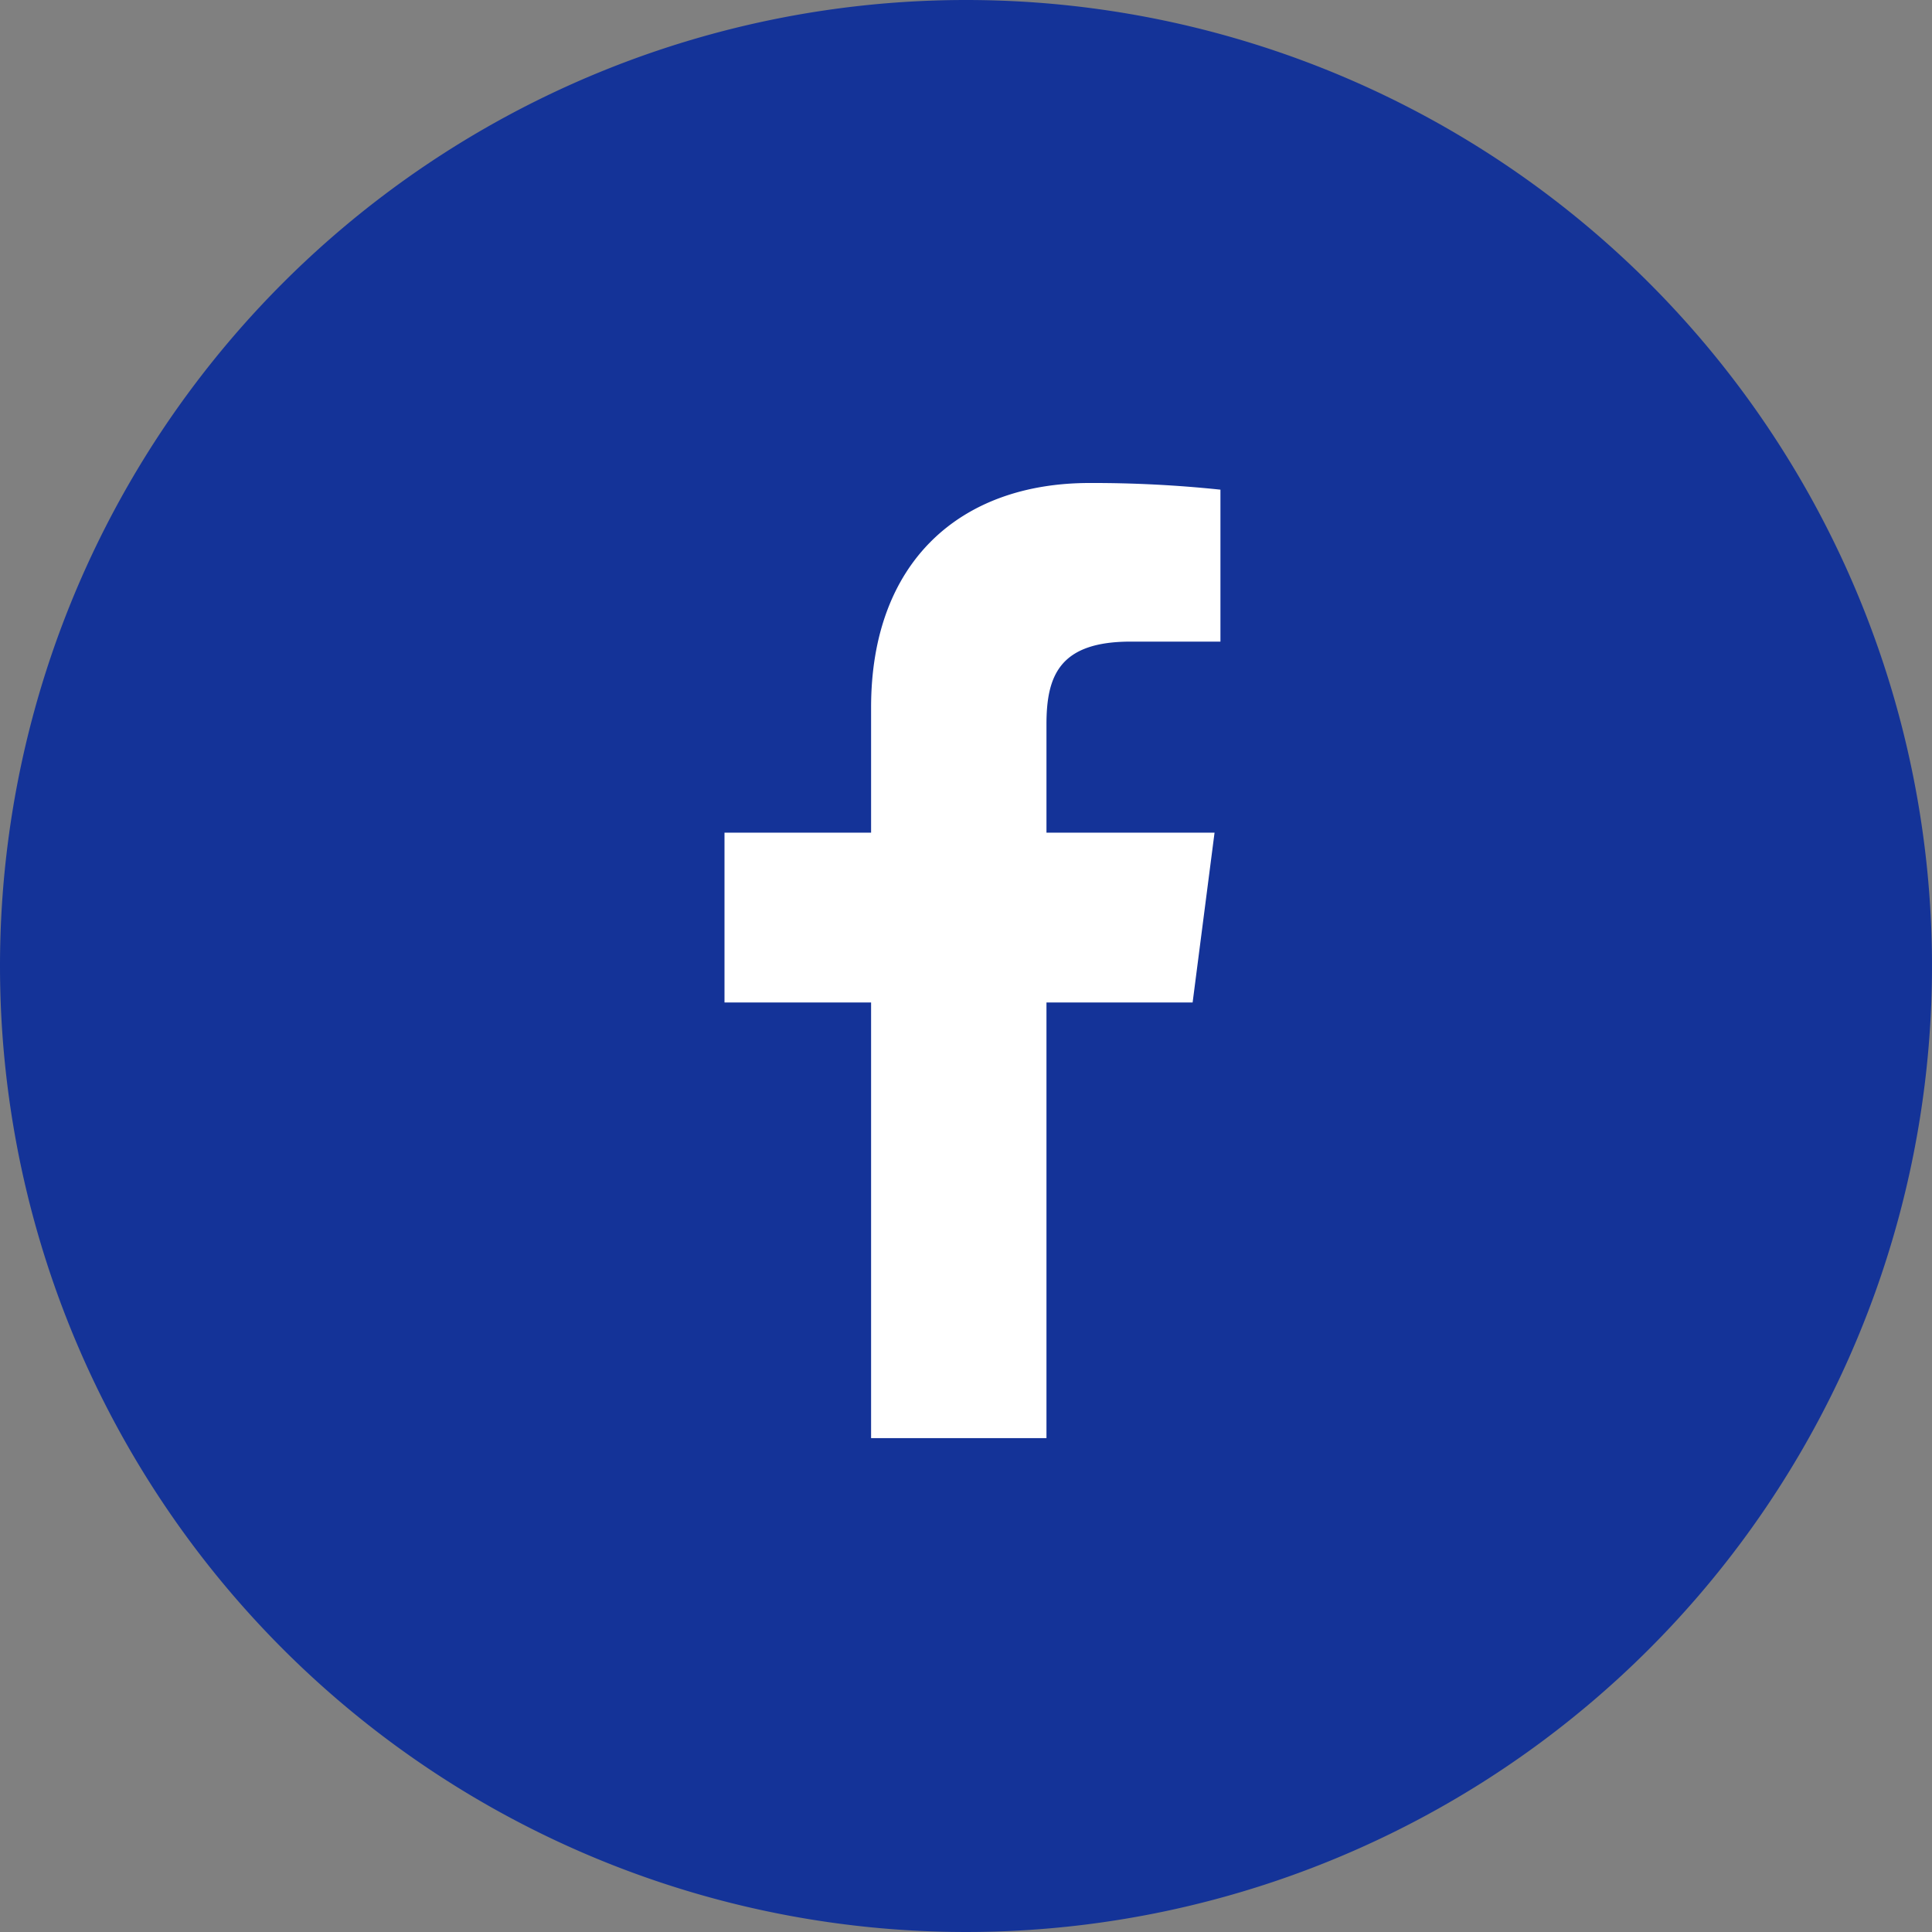
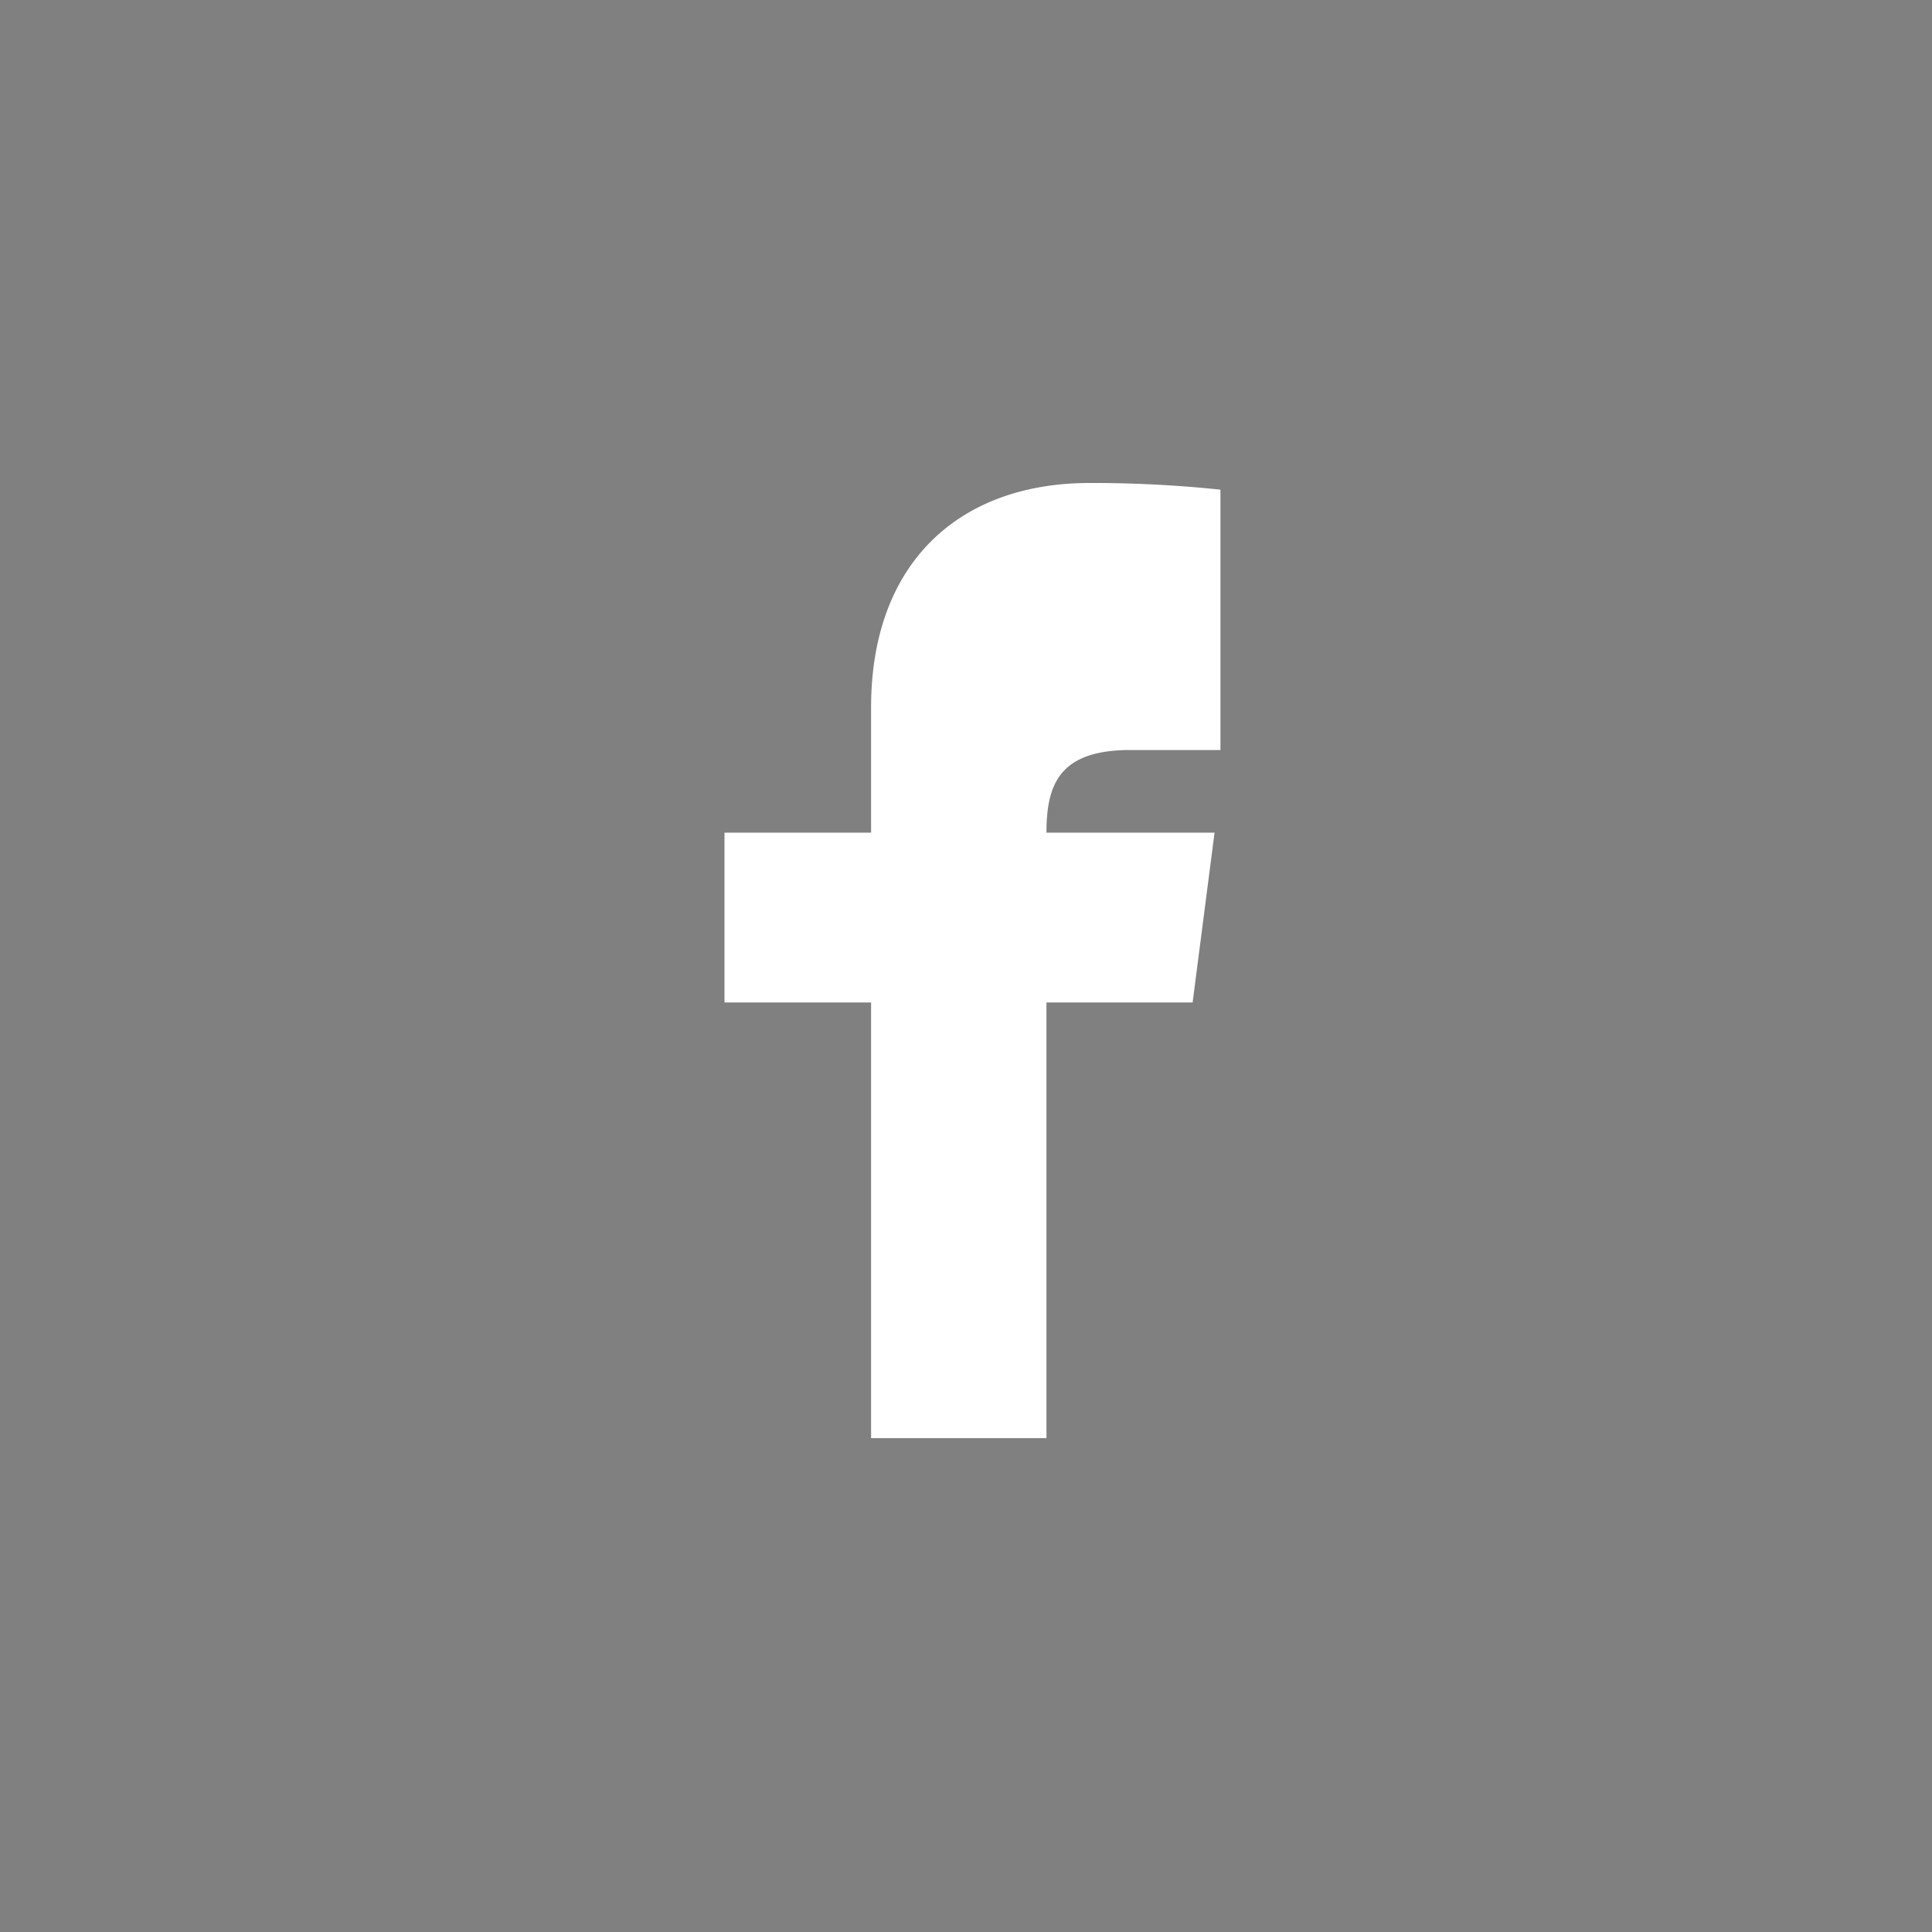
<svg xmlns="http://www.w3.org/2000/svg" width="40" height="40" viewBox="0 0 40 40">
  <rect x="0" y="0" width="40" height="40" fill="#808080" stroke="none" />
  <g id="Group_675" data-name="Group 675" transform="translate(-852 -11821)">
-     <path id="Path_17470" data-name="Path 17470" d="M20,0A20,20,0,1,1,0,20,20,20,0,0,1,20,0Z" transform="translate(852 11821)" fill="#143398" />
    <g id="facebook-app-symbol" transform="translate(829.71 11831)">
-       <path id="f_1_" d="M43.956,19.775v-9.02h3.026l.454-3.516h-3.48V4.995c0-1.018.281-1.711,1.742-1.711h1.86V.138A25.225,25.225,0,0,0,44.847,0c-2.684,0-4.522,1.638-4.522,4.646V7.239H37.29v3.516h3.035v9.02Z" fill="#fff" />
+       <path id="f_1_" d="M43.956,19.775v-9.02h3.026l.454-3.516h-3.48c0-1.018.281-1.711,1.742-1.711h1.86V.138A25.225,25.225,0,0,0,44.847,0c-2.684,0-4.522,1.638-4.522,4.646V7.239H37.29v3.516h3.035v9.02Z" fill="#fff" />
    </g>
  </g>
</svg>